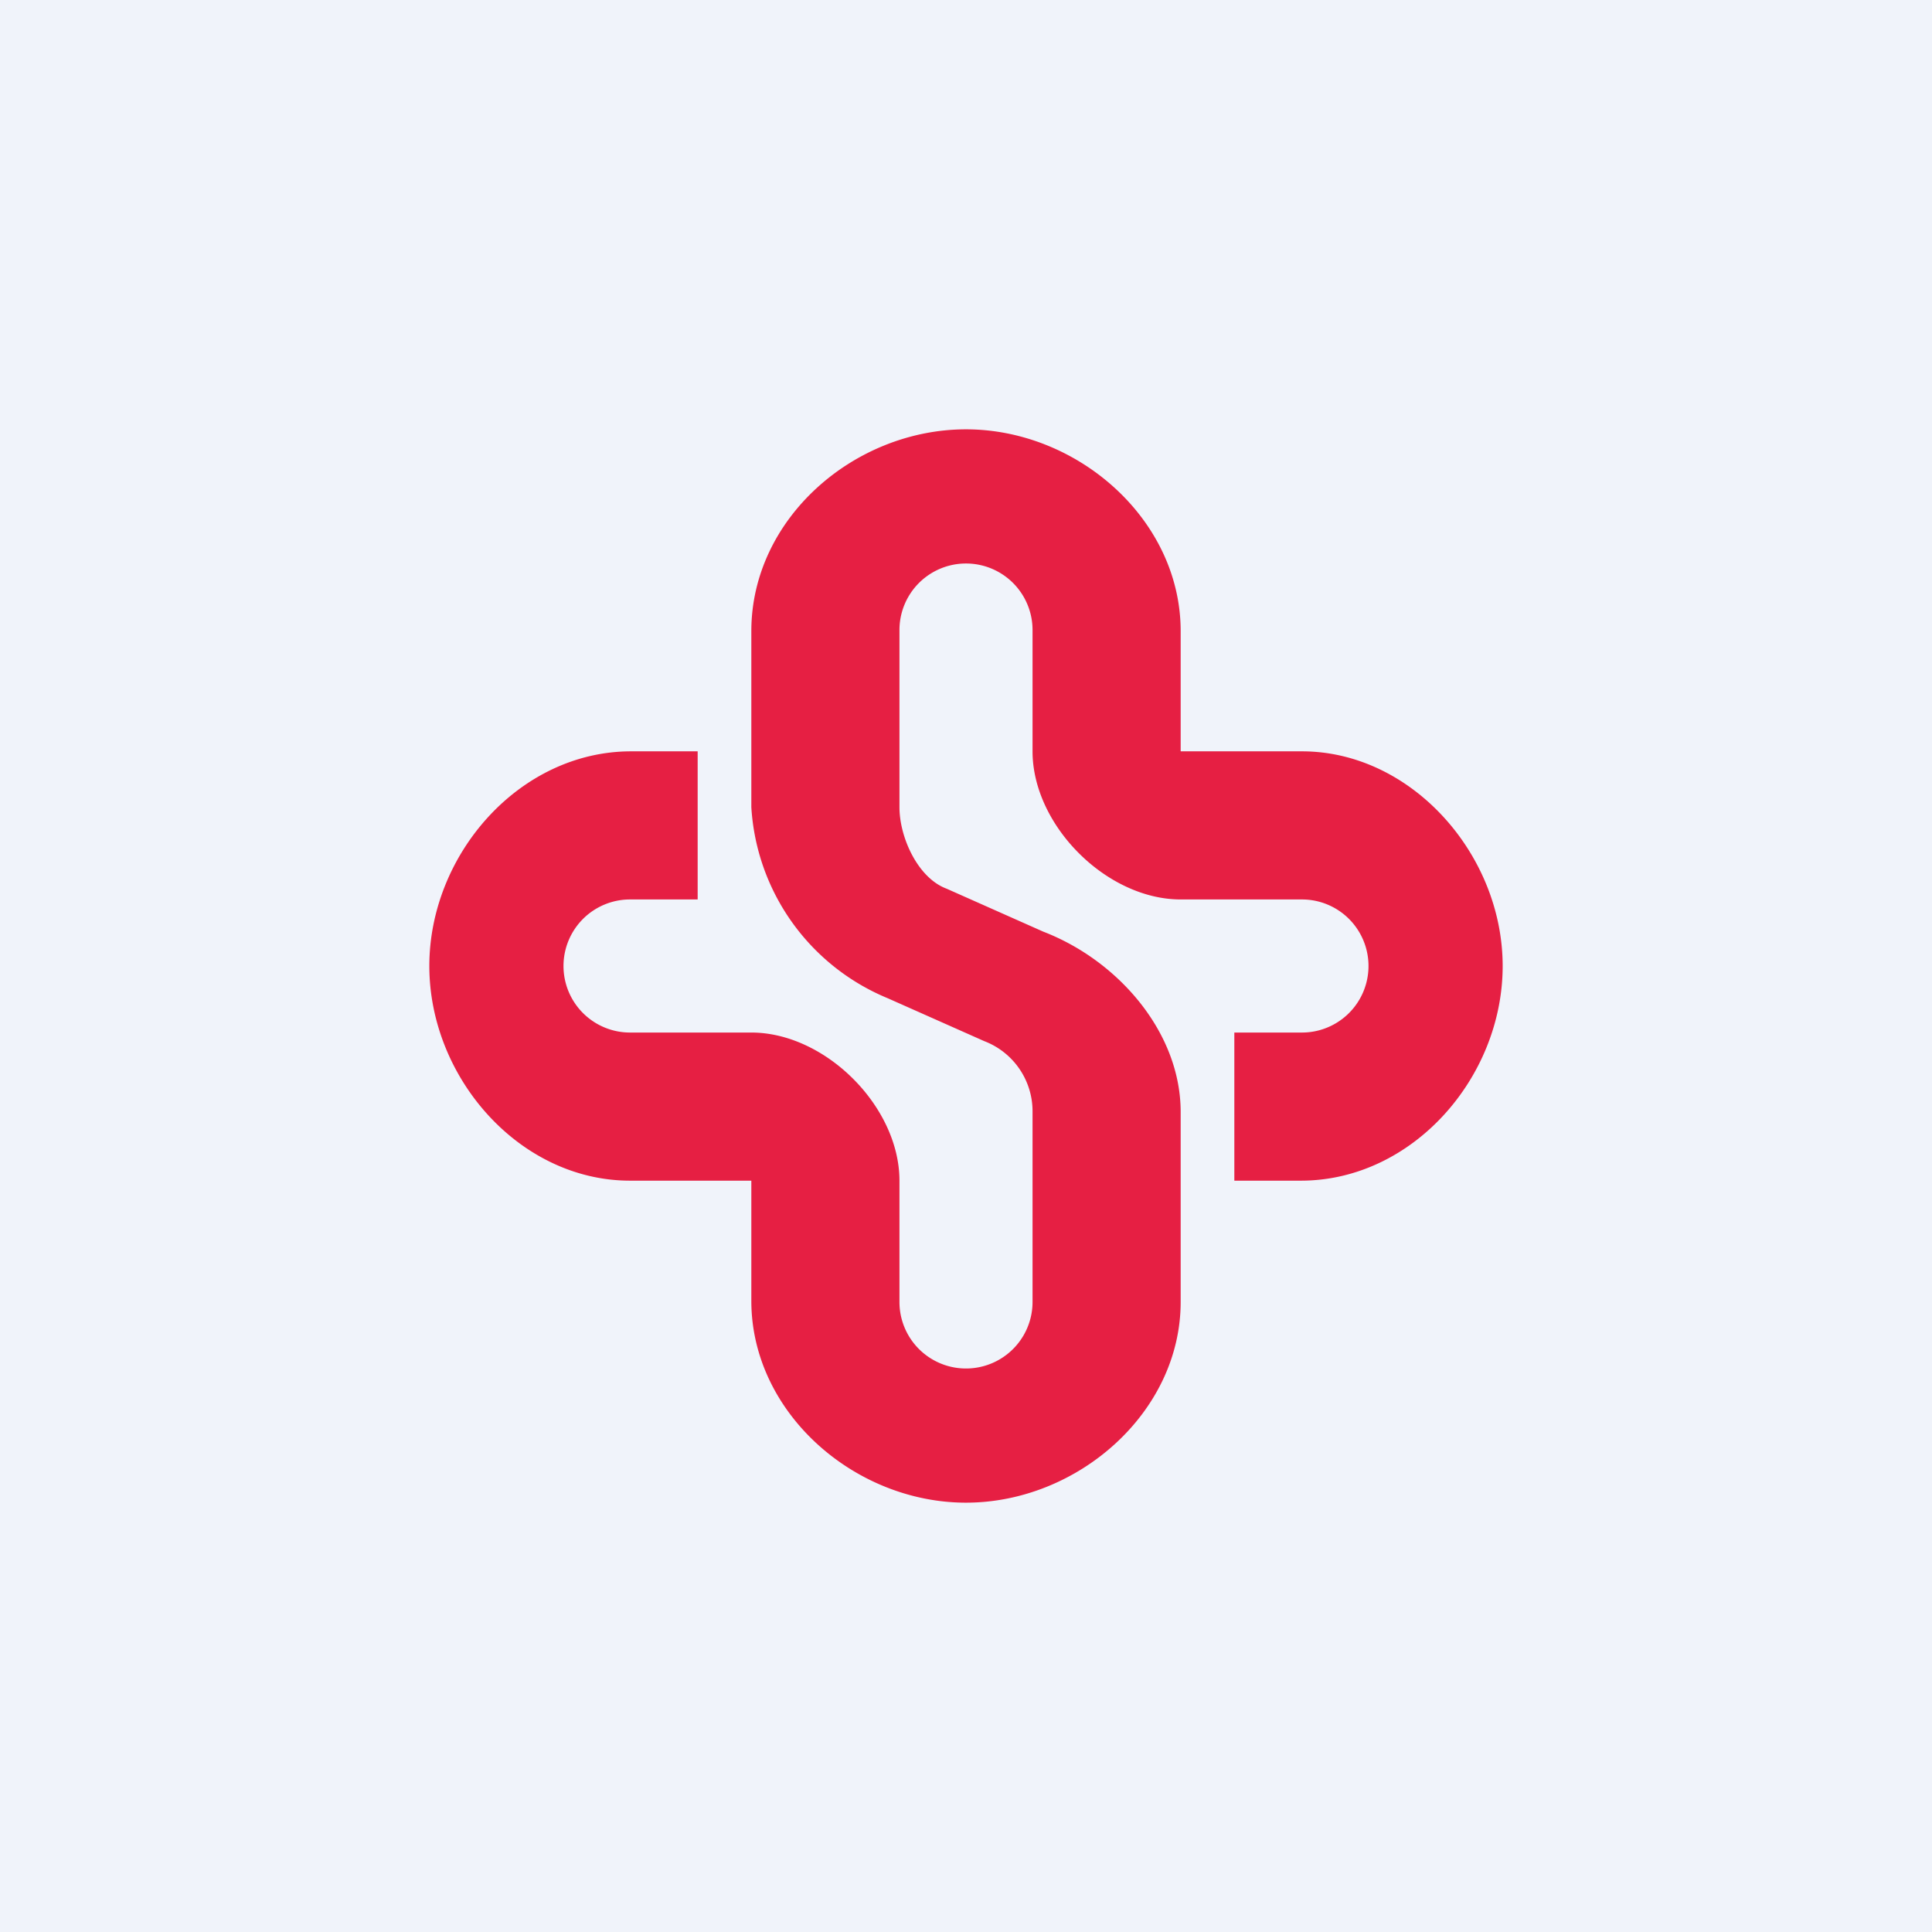
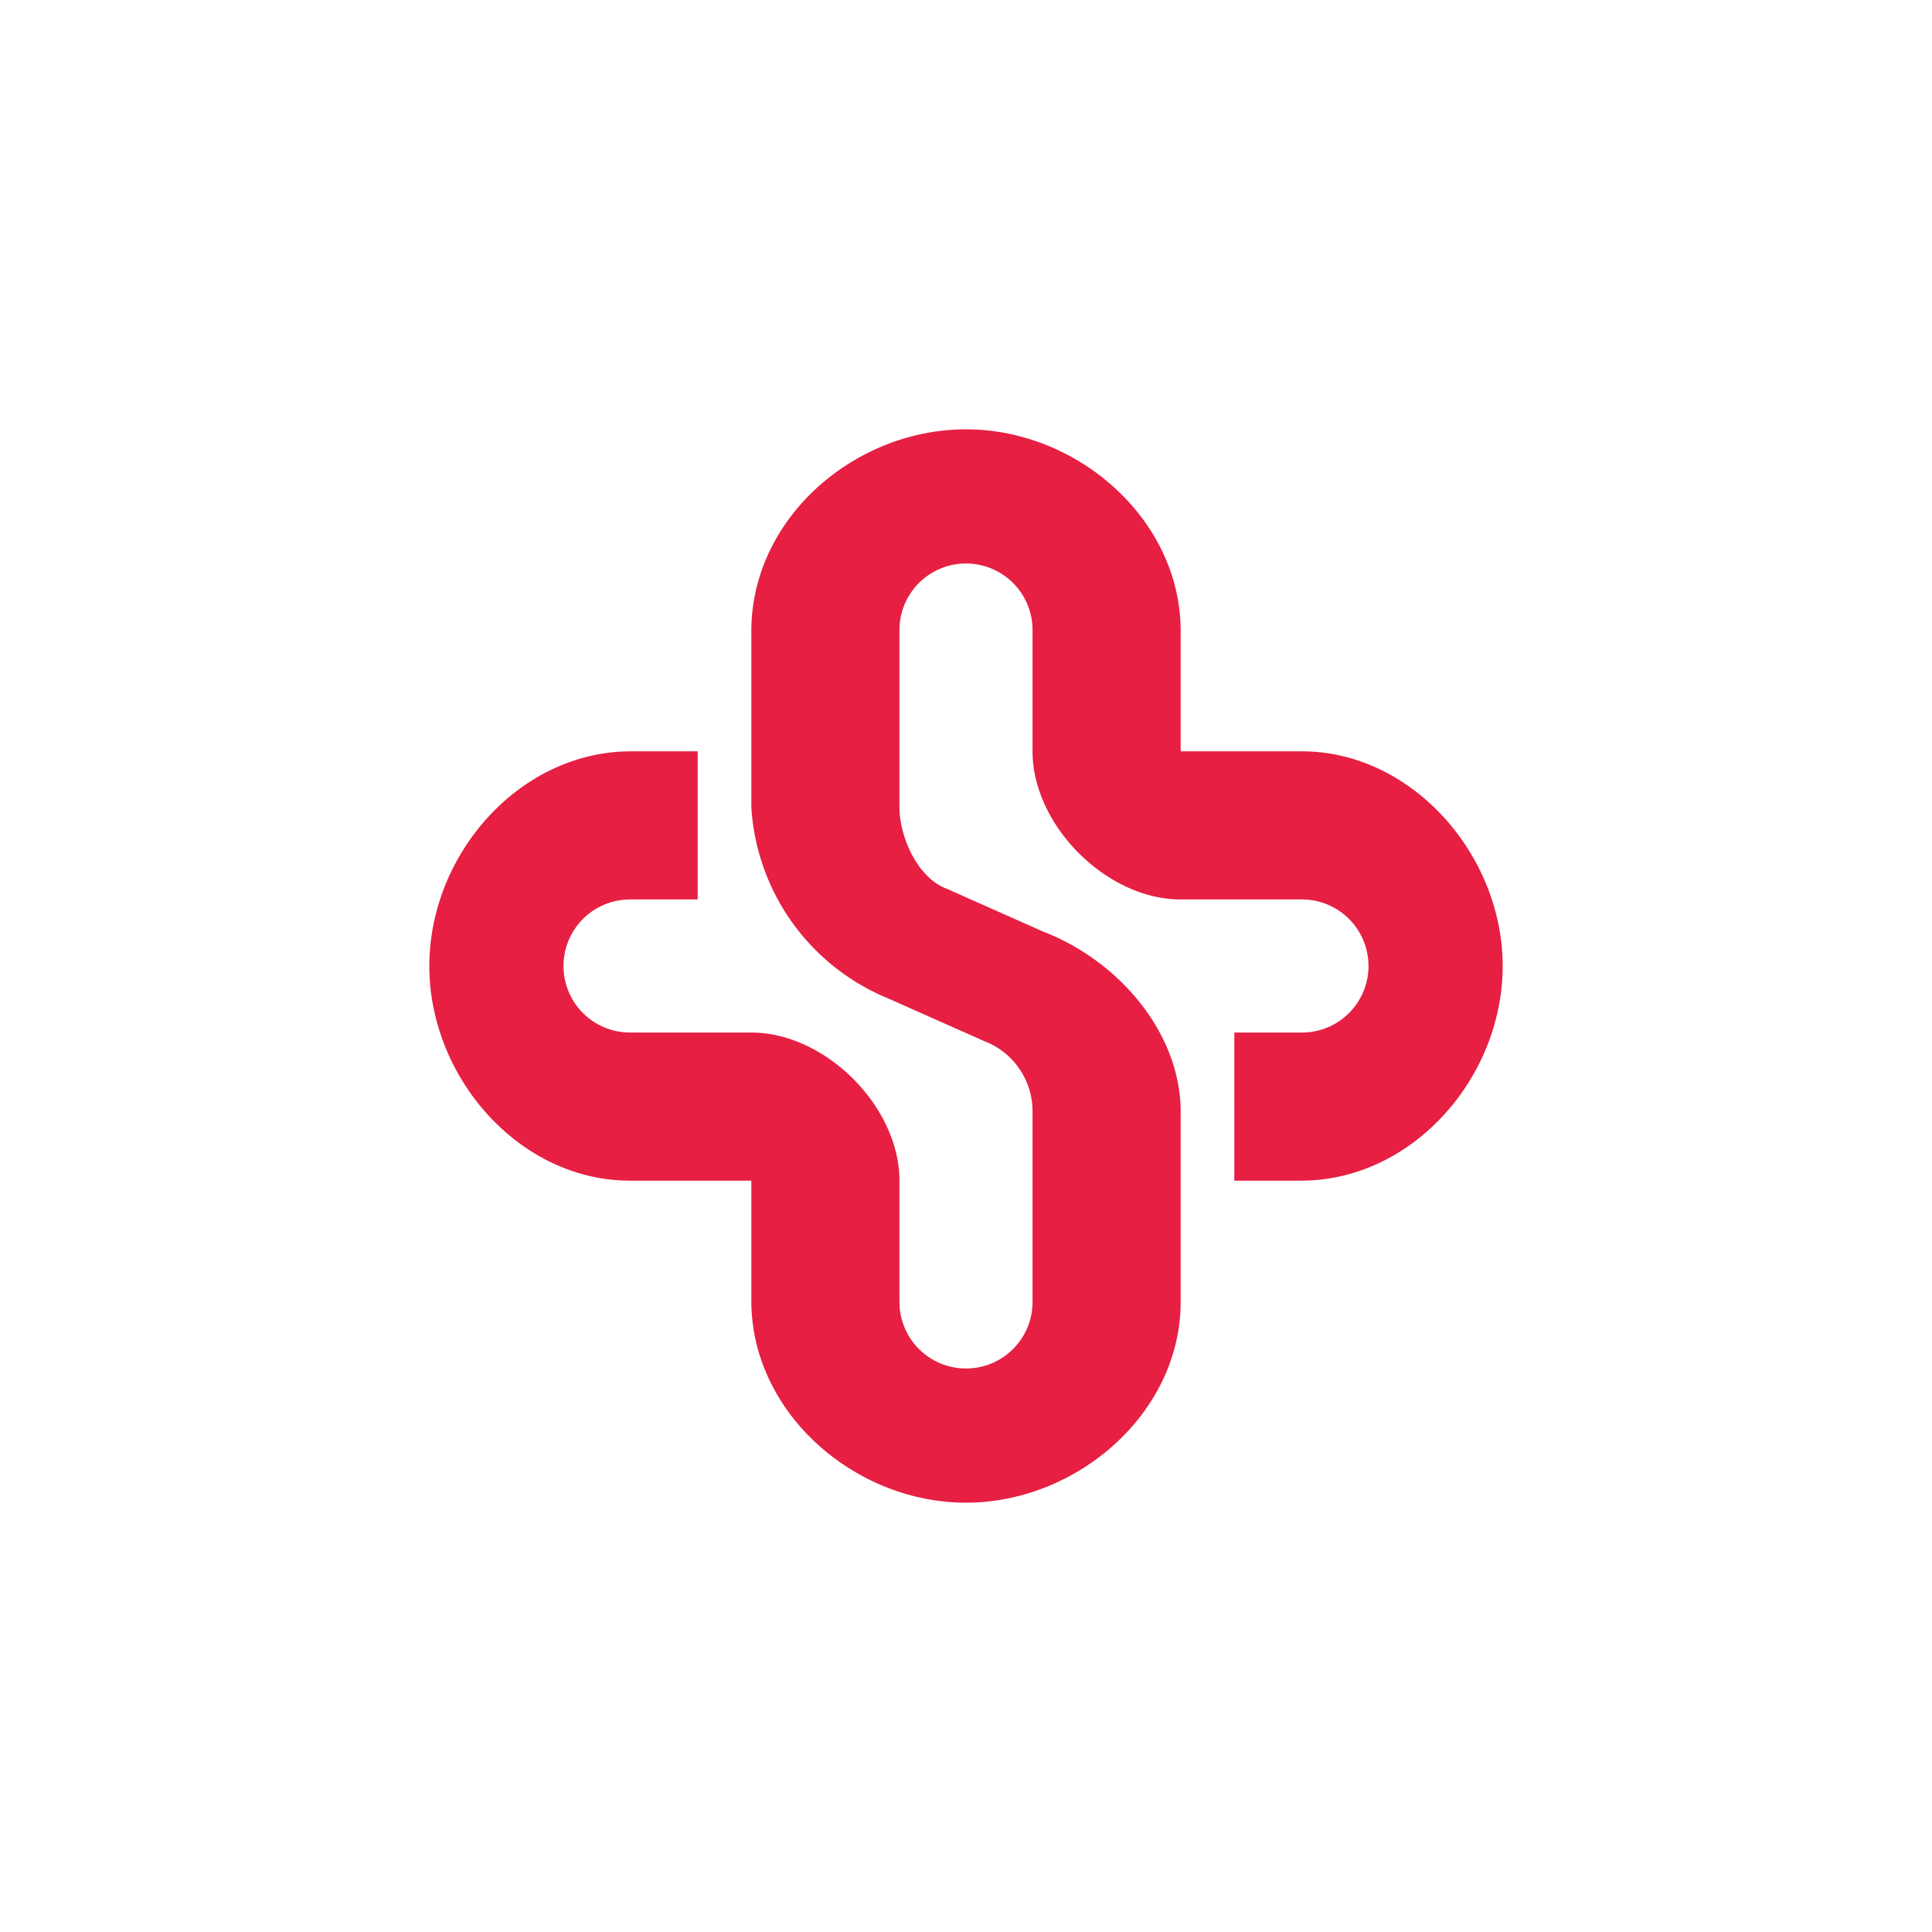
<svg xmlns="http://www.w3.org/2000/svg" width="18" height="18" viewBox="0 0 18 18">
-   <path fill="#F0F3FA" d="M0 0h18v18H0z" />
  <path d="M9 14c-1.04 0-2-.84-2-1.88V11H5.87C4.84 11 4 10.04 4 9s.84-2 1.88-2h.62v1.38h-.63a.62.62 0 1 0 0 1.24H7c.69 0 1.38.69 1.38 1.38v1.13a.62.62 0 1 0 1.24 0v-1.77a.7.7 0 0 0-.45-.66l-.9-.4A2.06 2.06 0 0 1 7 7.52V5.88C7 4.83 7.96 4 9 4s2 .84 2 1.88V7h1.13C13.15 7 14 7.96 14 9s-.84 2-1.88 2h-.62V9.62h.63a.62.62 0 1 0 0-1.24H11c-.69 0-1.38-.69-1.38-1.38V5.87a.62.62 0 1 0-1.24 0v1.65c0 .28.17.66.44.76l.9.4c.7.27 1.28.94 1.28 1.68v1.77c0 1.03-.96 1.87-2 1.87Z" fill="#E61F43" />
</svg>